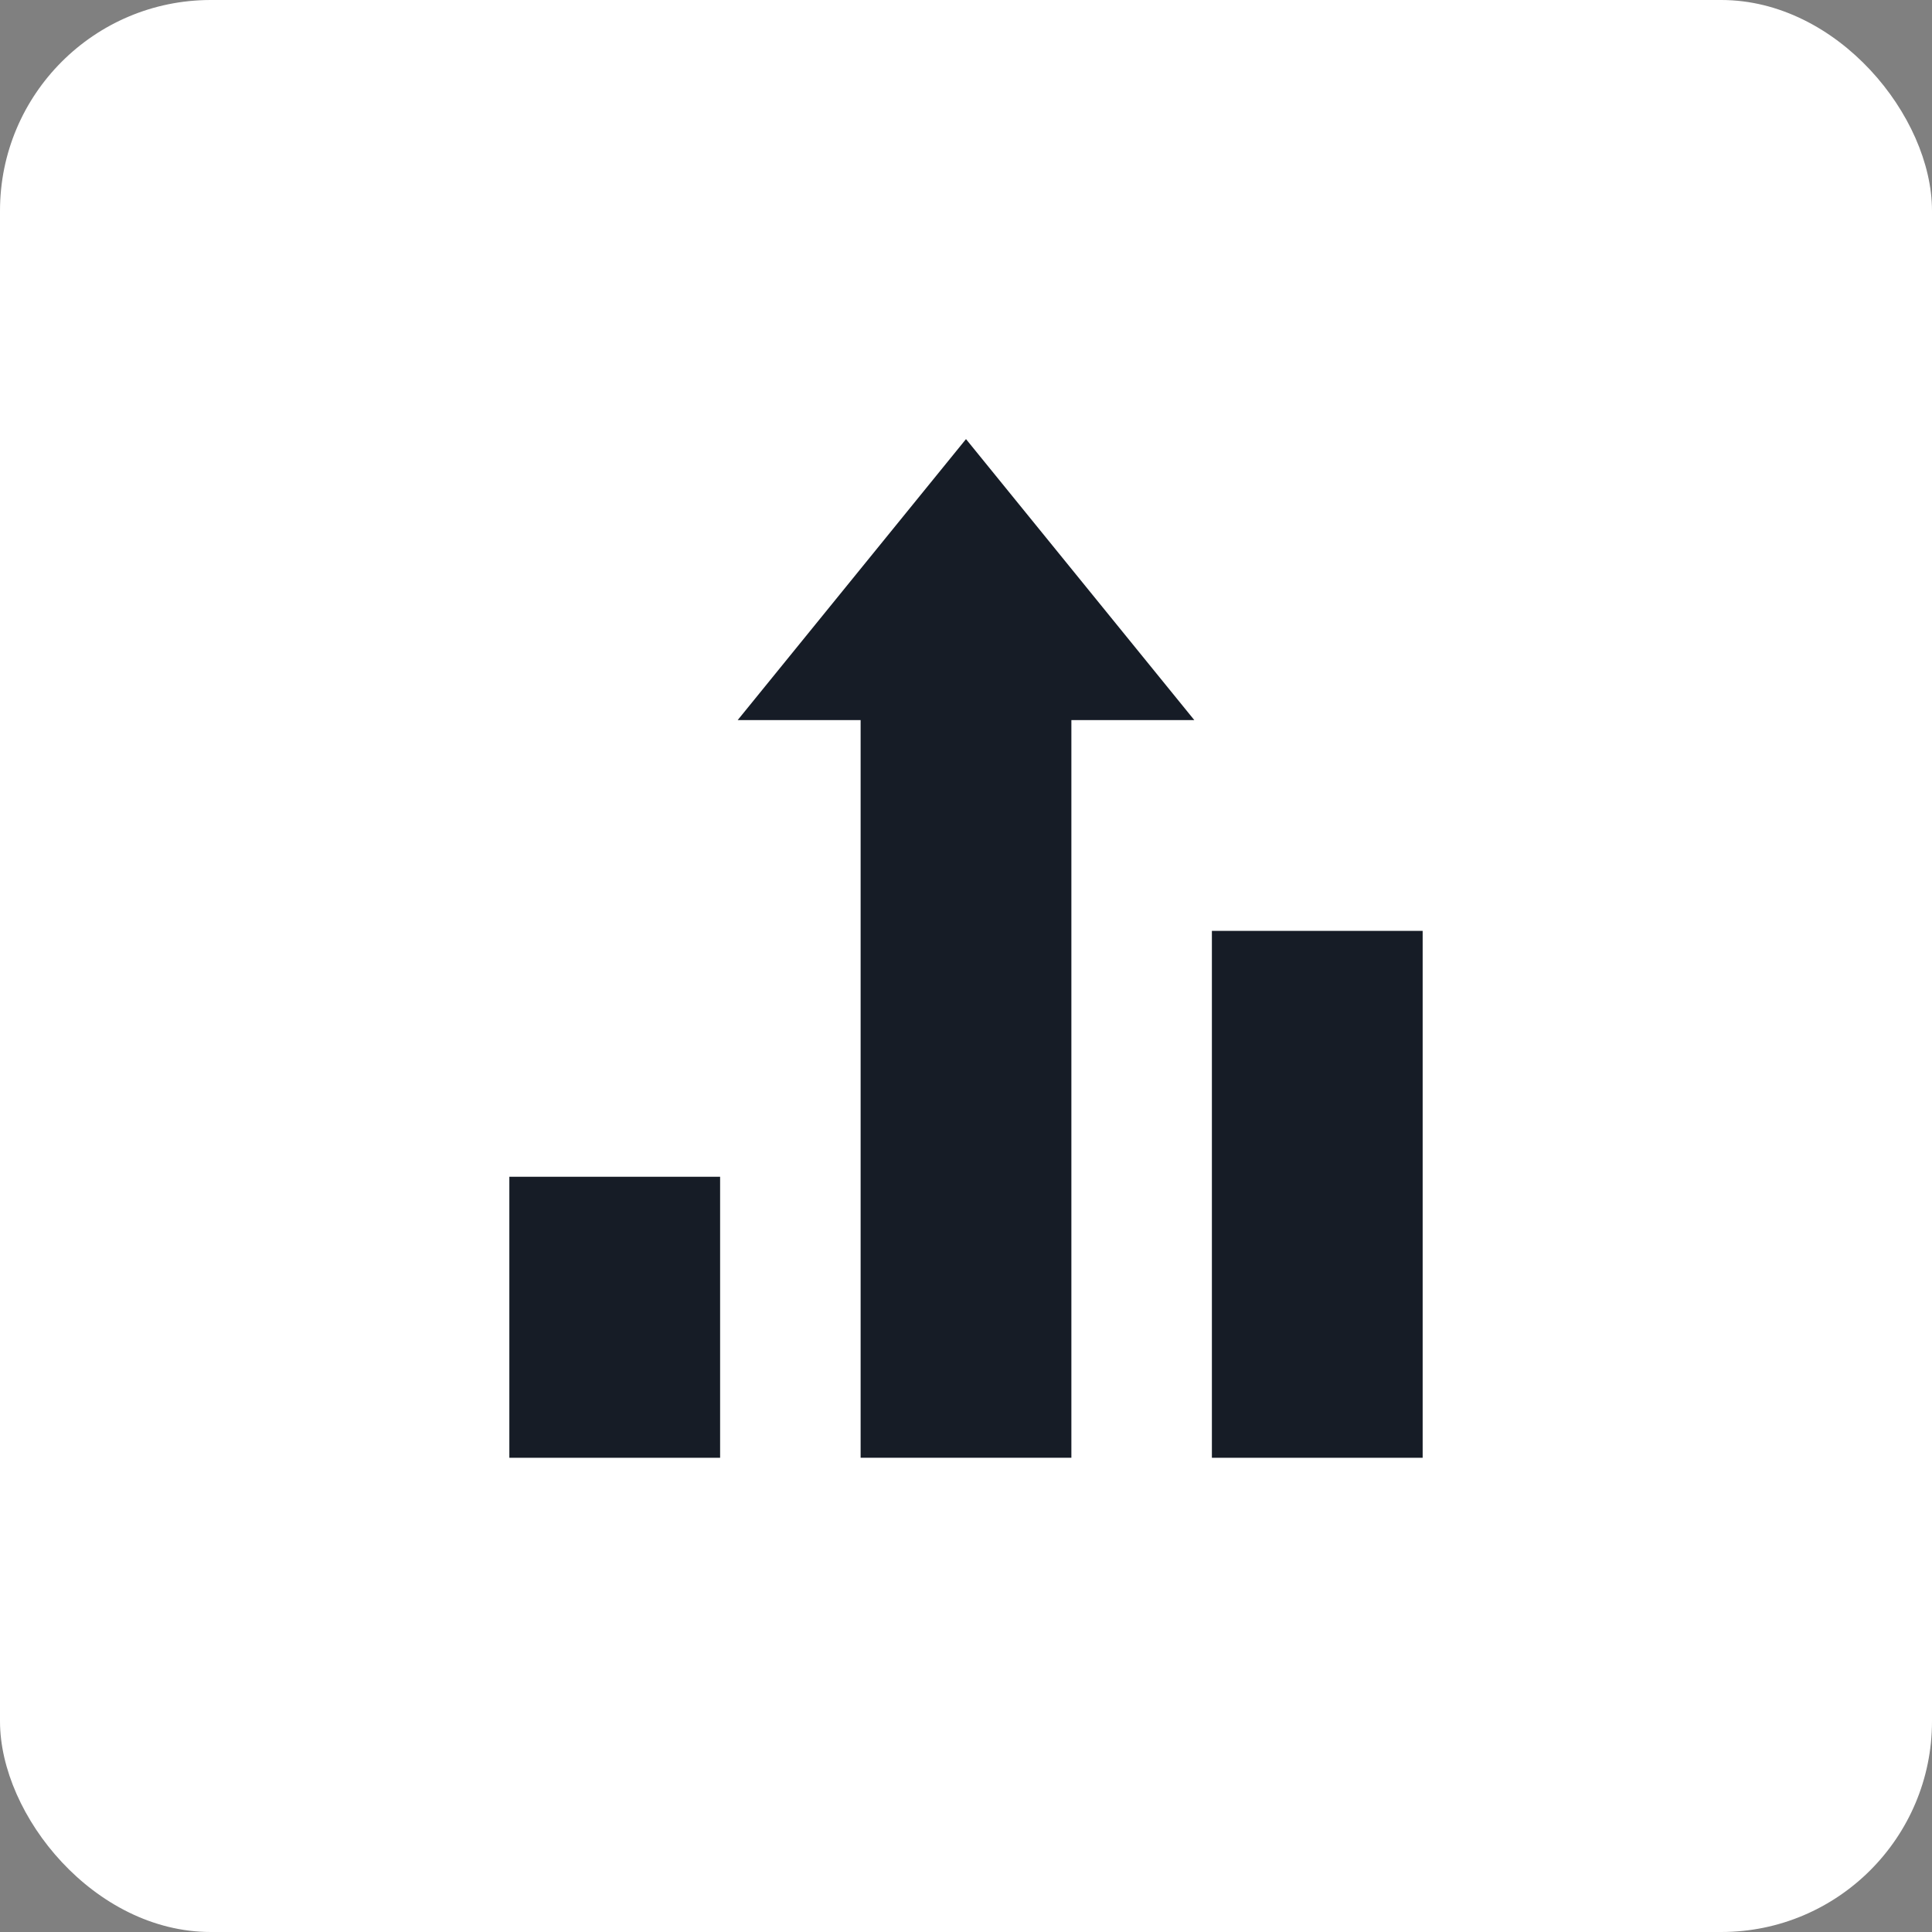
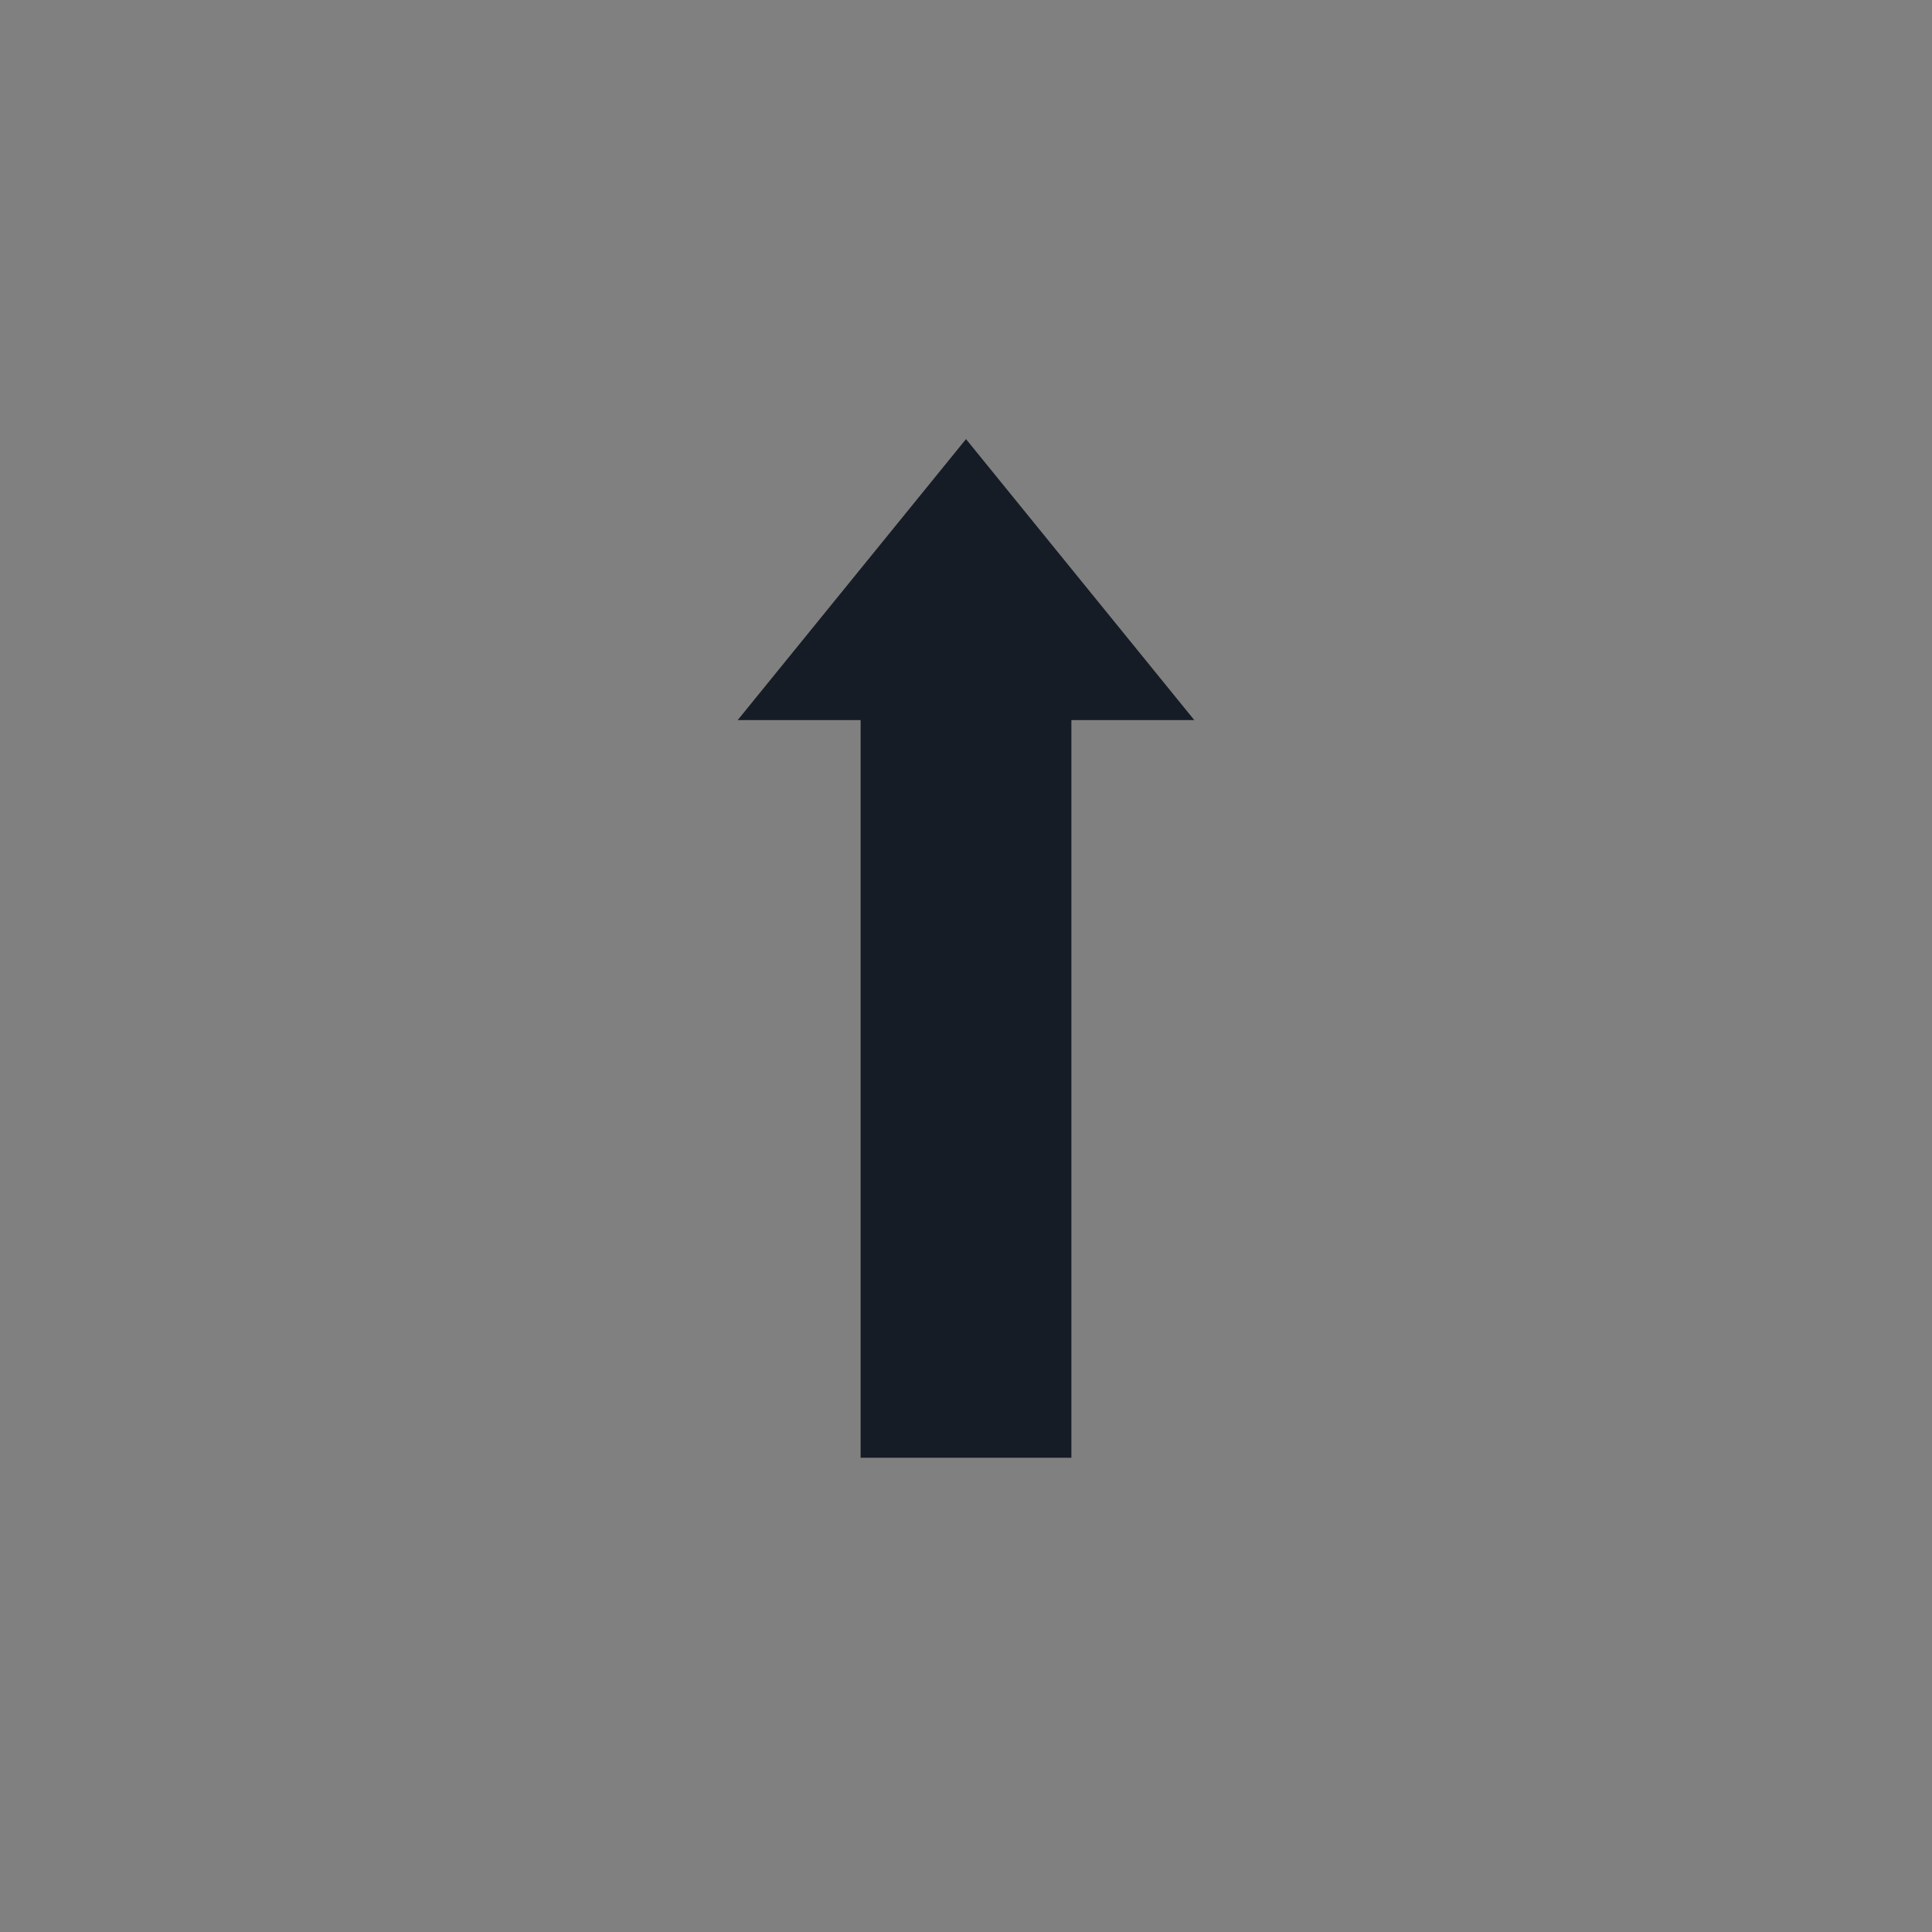
<svg xmlns="http://www.w3.org/2000/svg" width="55" height="55" viewBox="0 0 55 55" fill="none">
  <rect x="0" y="0" width="55" height="55" fill="#808080" stroke="none" />
-   <rect width="55" height="55" rx="6" fill="white" />
-   <path d="M34.5 26.5H40.5V41.5H34.5V26.5Z" fill="#161C26" />
-   <path d="M14.5 33.5H20.5V41.5H14.5V33.5Z" fill="#161C26" />
  <path d="M30.5 41.5H24.5V20.5H21L27.5 12.5L34 20.5H30.5V41.5Z" fill="#161C26" />
</svg>